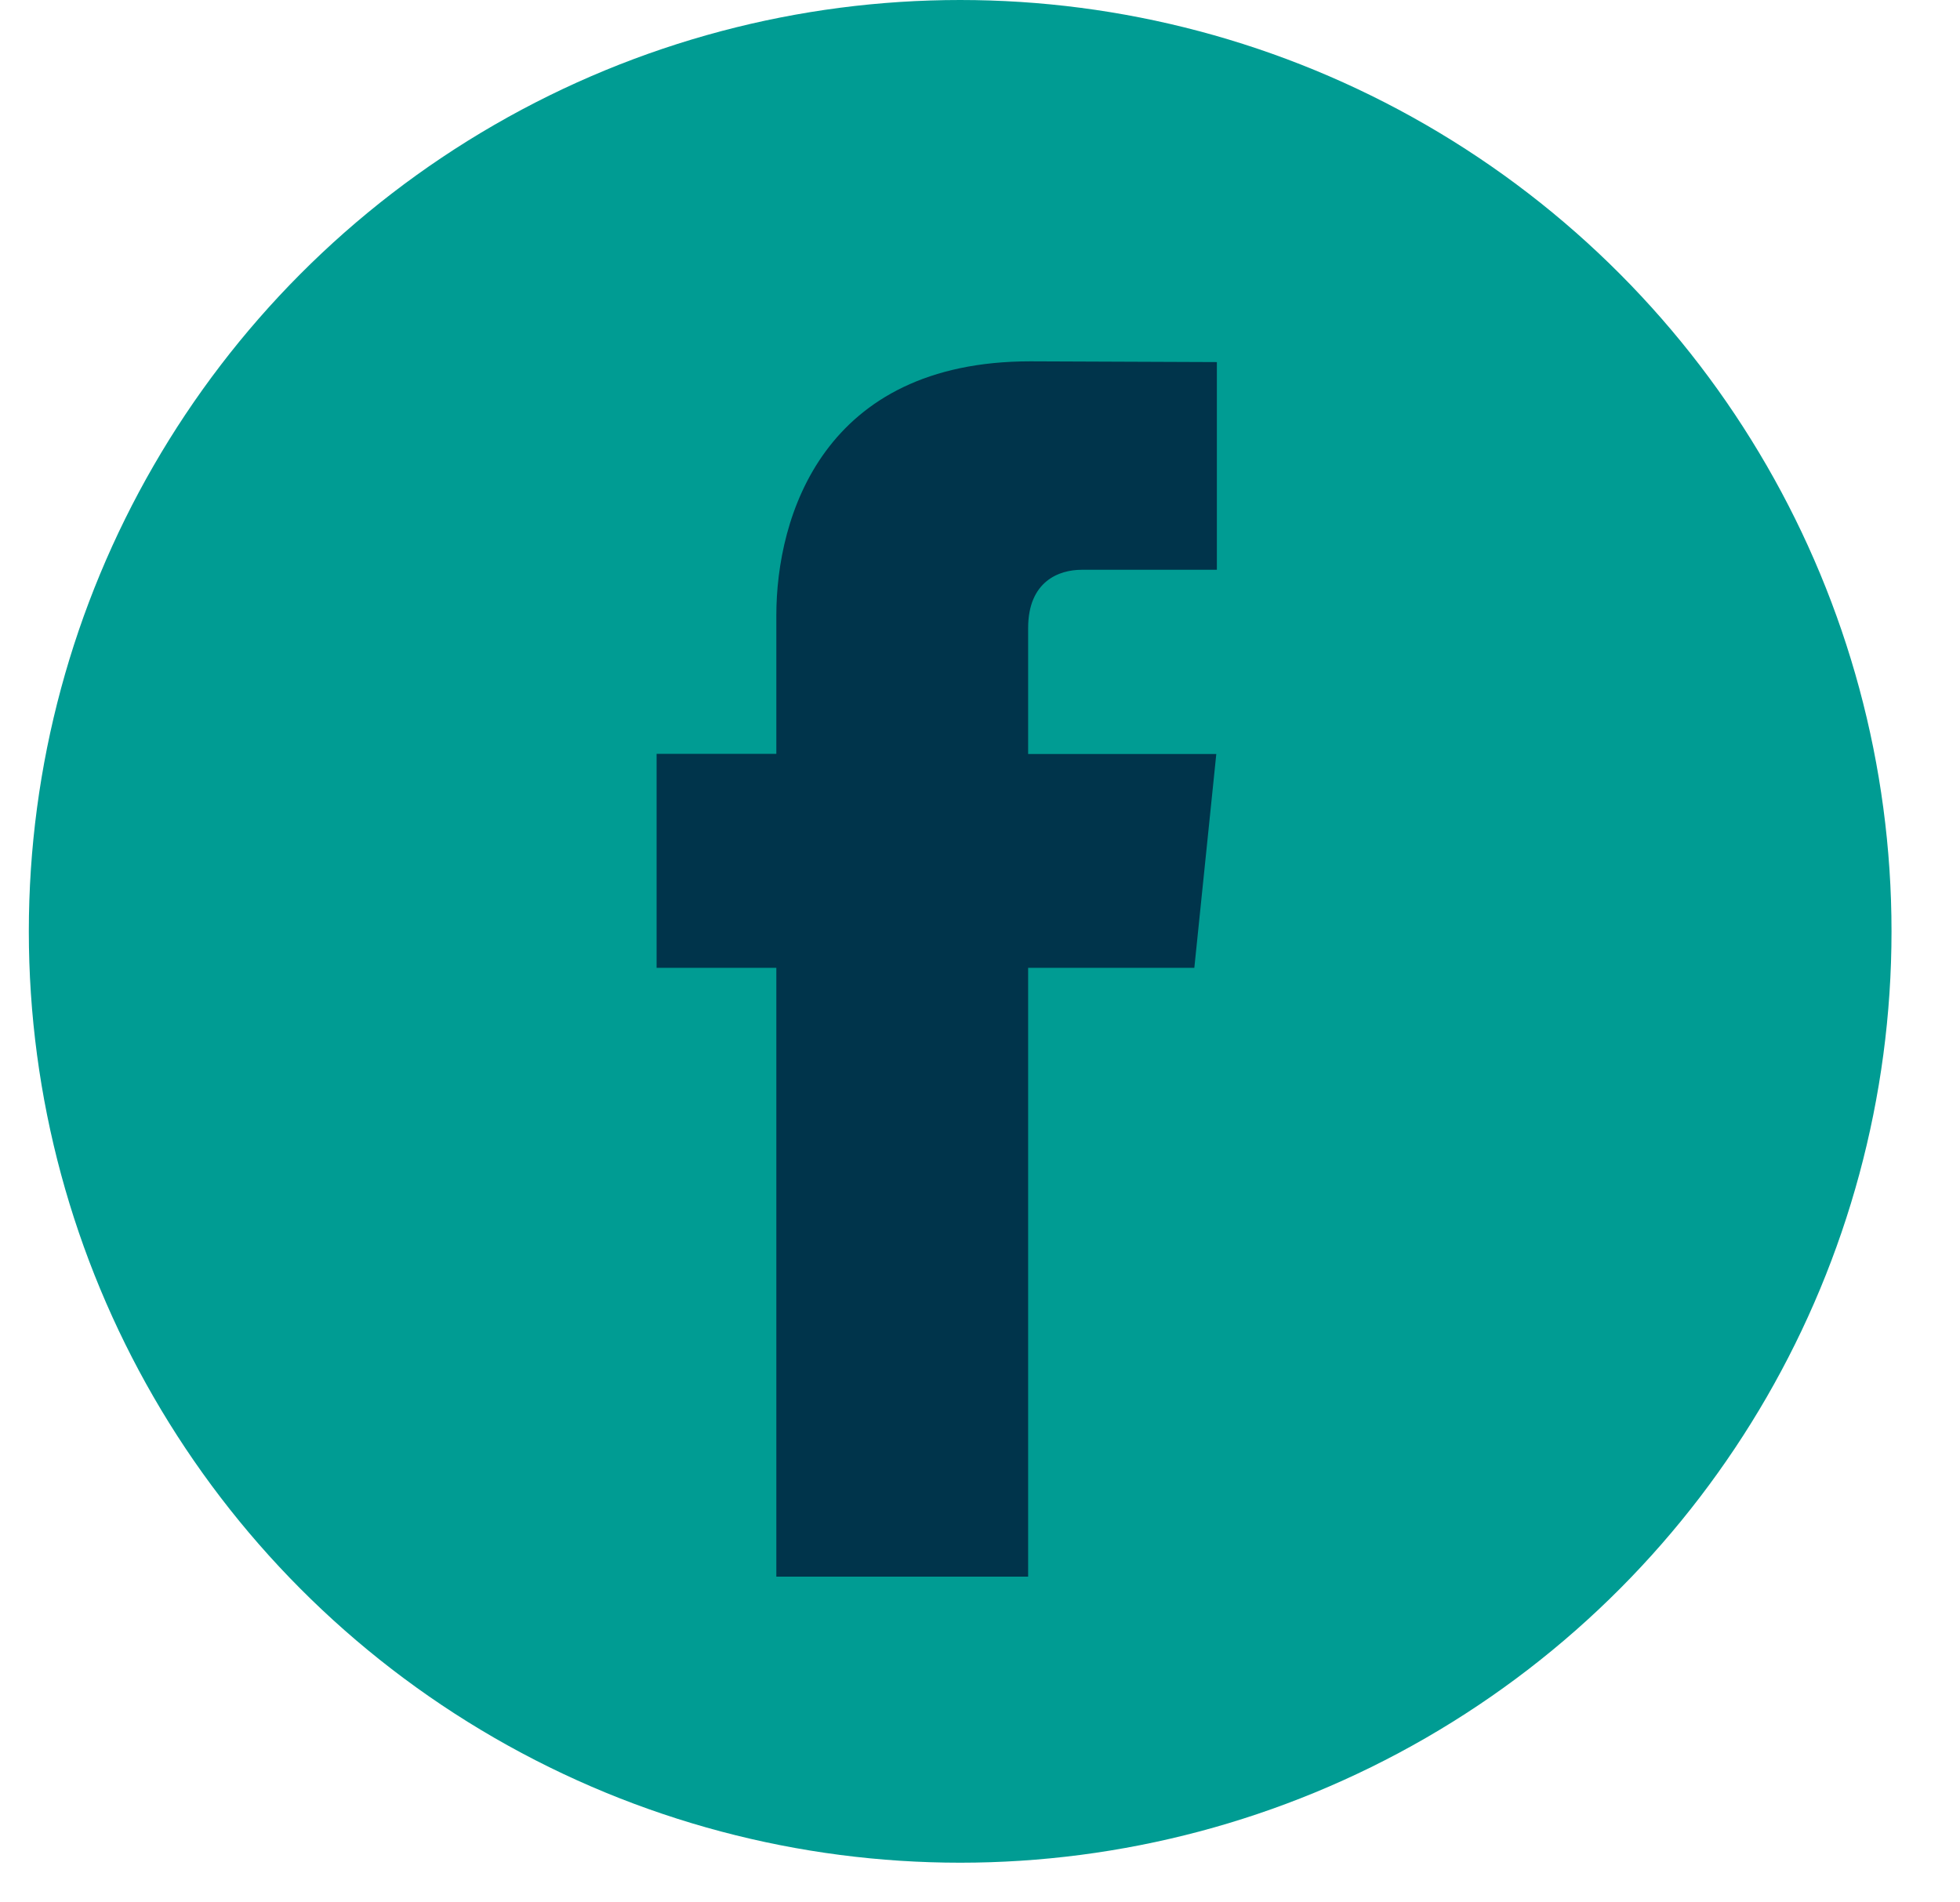
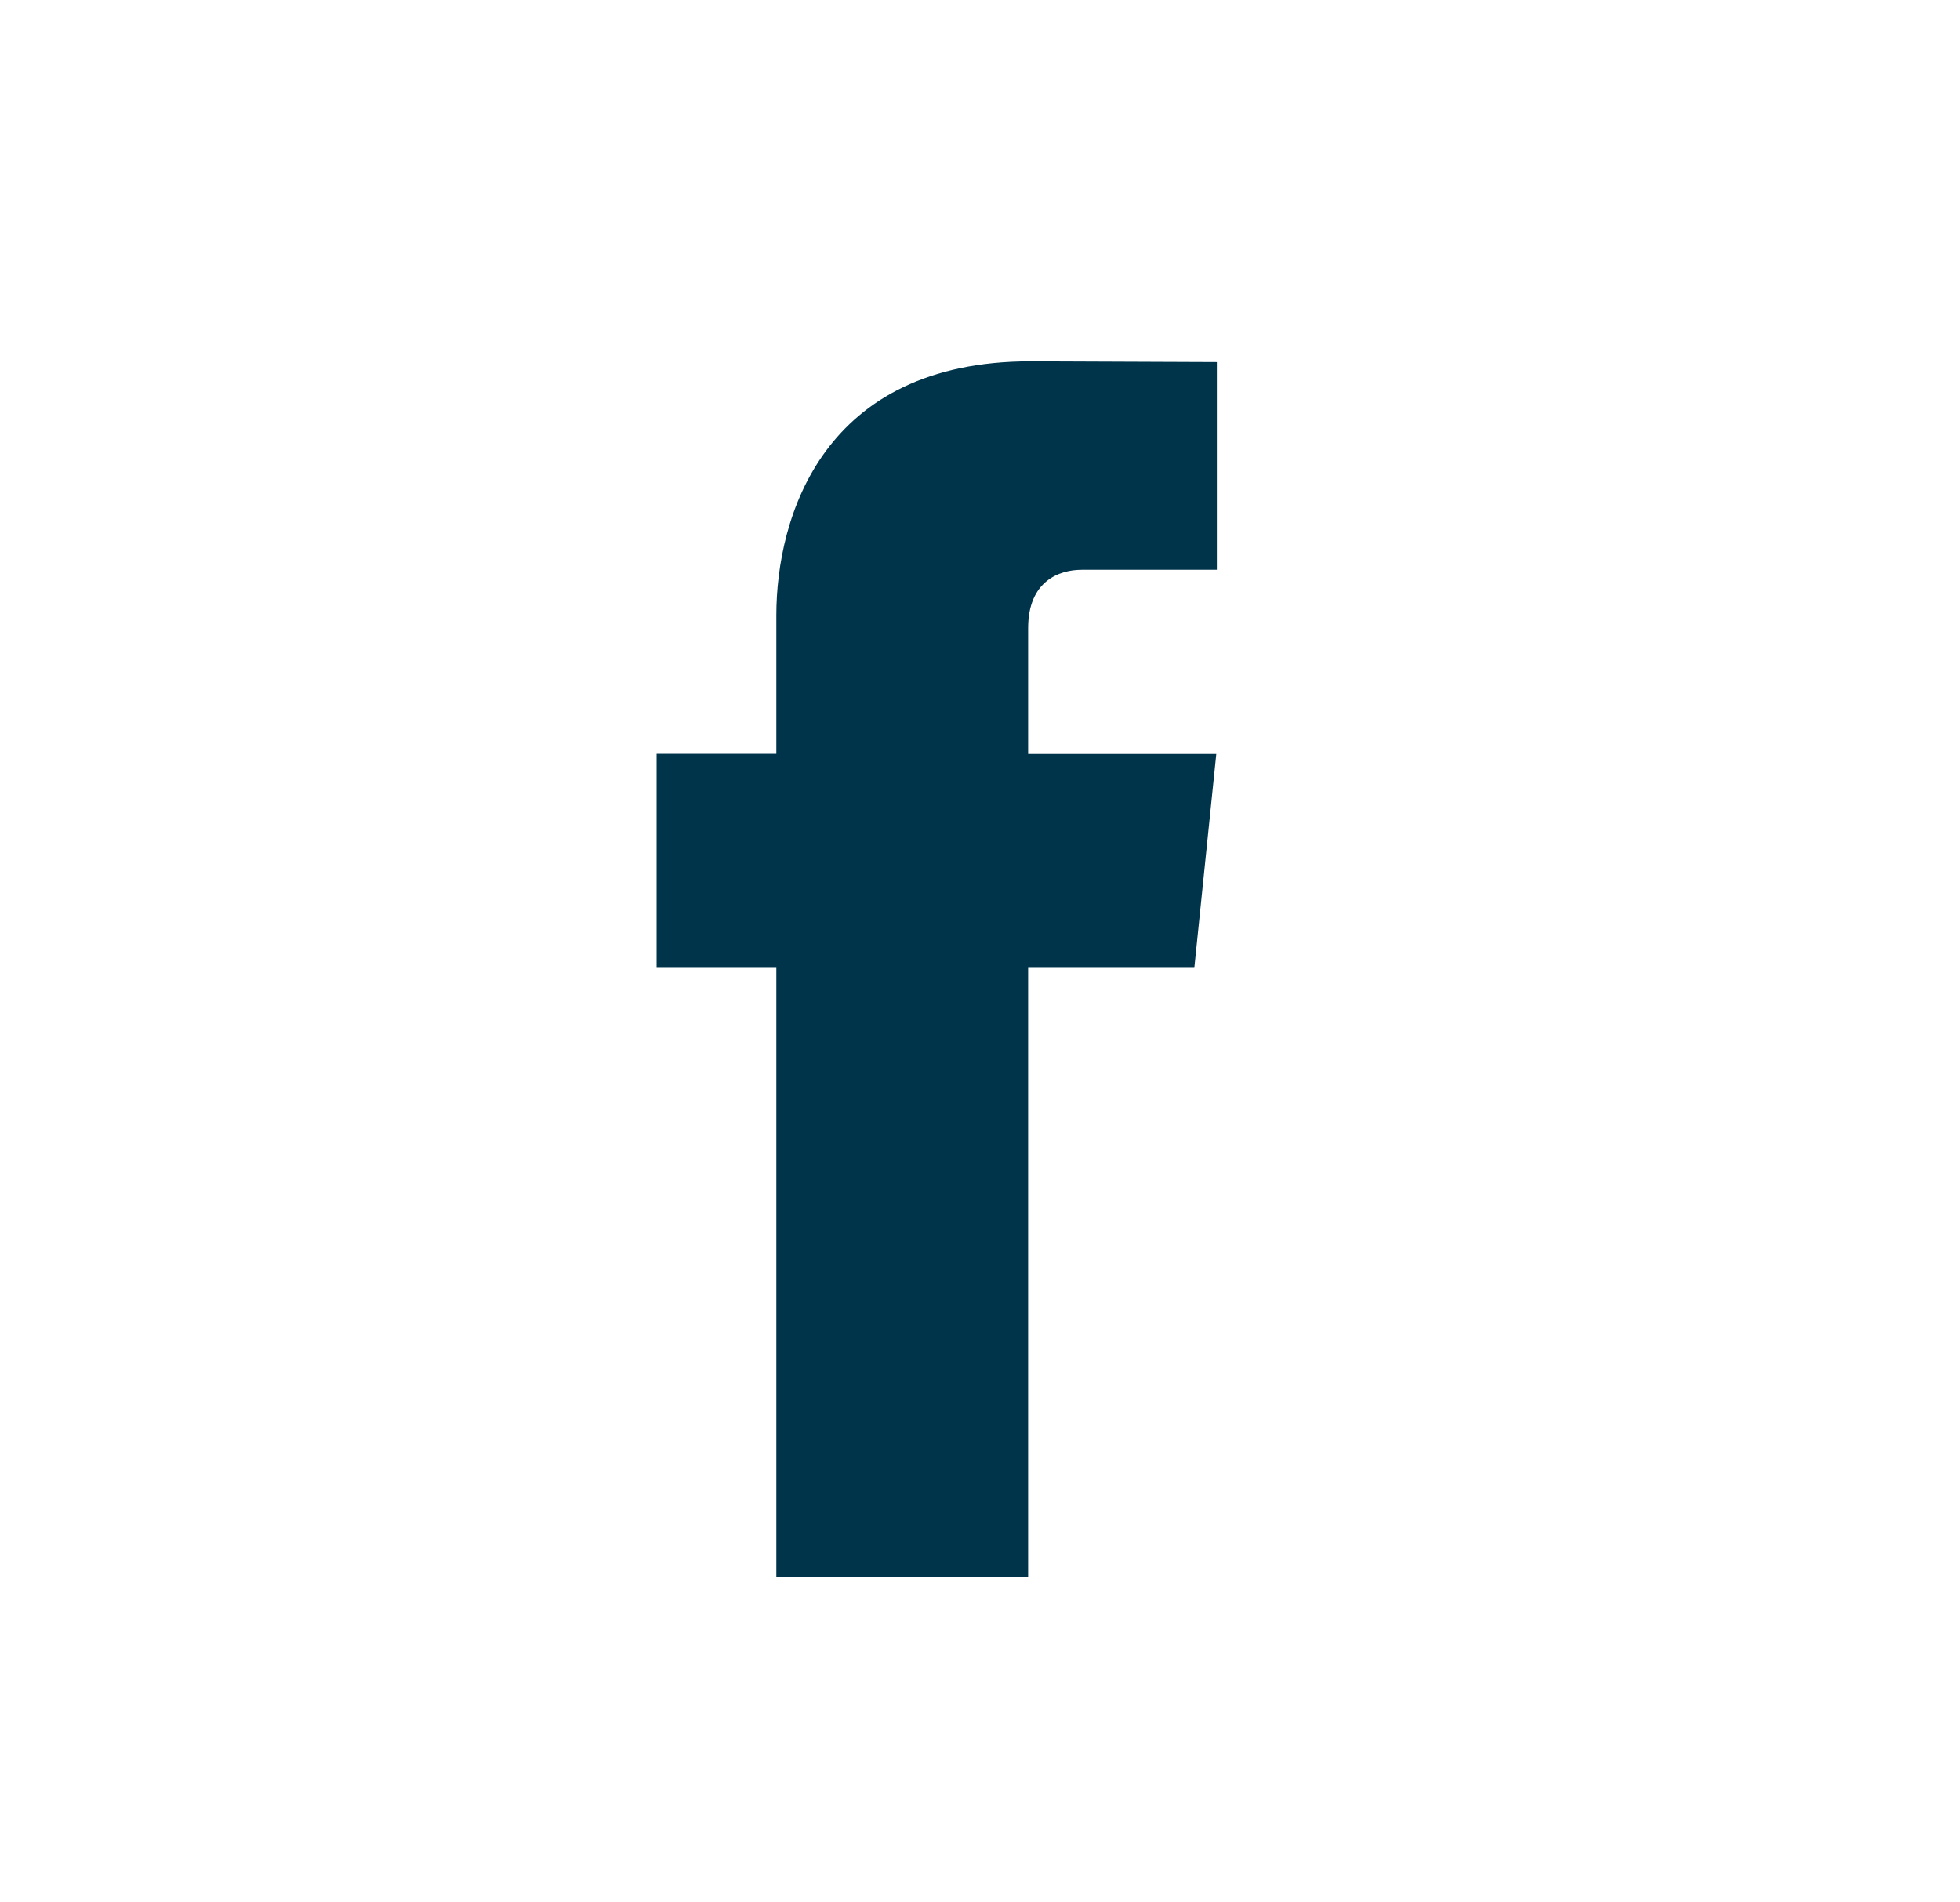
<svg xmlns="http://www.w3.org/2000/svg" width="34px" height="33px" viewBox="0 0 34 33" version="1.1">
  <title>facebook</title>
  <g id="Page-1" stroke="none" stroke-width="1" fill="none" fill-rule="evenodd">
    <g id="schofields-home" transform="translate(-702, -5923)" fill-rule="nonzero">
      <g id="FOOTER" transform="translate(11.5, 5386)">
        <g id="Group-9" transform="translate(611, 537)">
          <g id="facebook" transform="translate(80, 0)">
-             <circle id="Oval" fill="#009C93" cx="16.156" cy="16.156" r="16.156" />
            <path d="M20.218,16.789 L17.335,16.789 L17.335,27.35 L12.967,27.35 L12.967,16.789 L10.89,16.789 L10.89,13.077 L12.967,13.077 L12.967,10.675 C12.967,8.957 13.783,6.268 17.374,6.268 L20.609,6.281 L20.609,9.884 L18.262,9.884 C17.877,9.884 17.335,10.077 17.335,10.896 L17.335,13.08 L20.599,13.08 L20.218,16.789 Z" id="Path" fill="#00344B" />
          </g>
        </g>
      </g>
    </g>
  </g>
</svg>